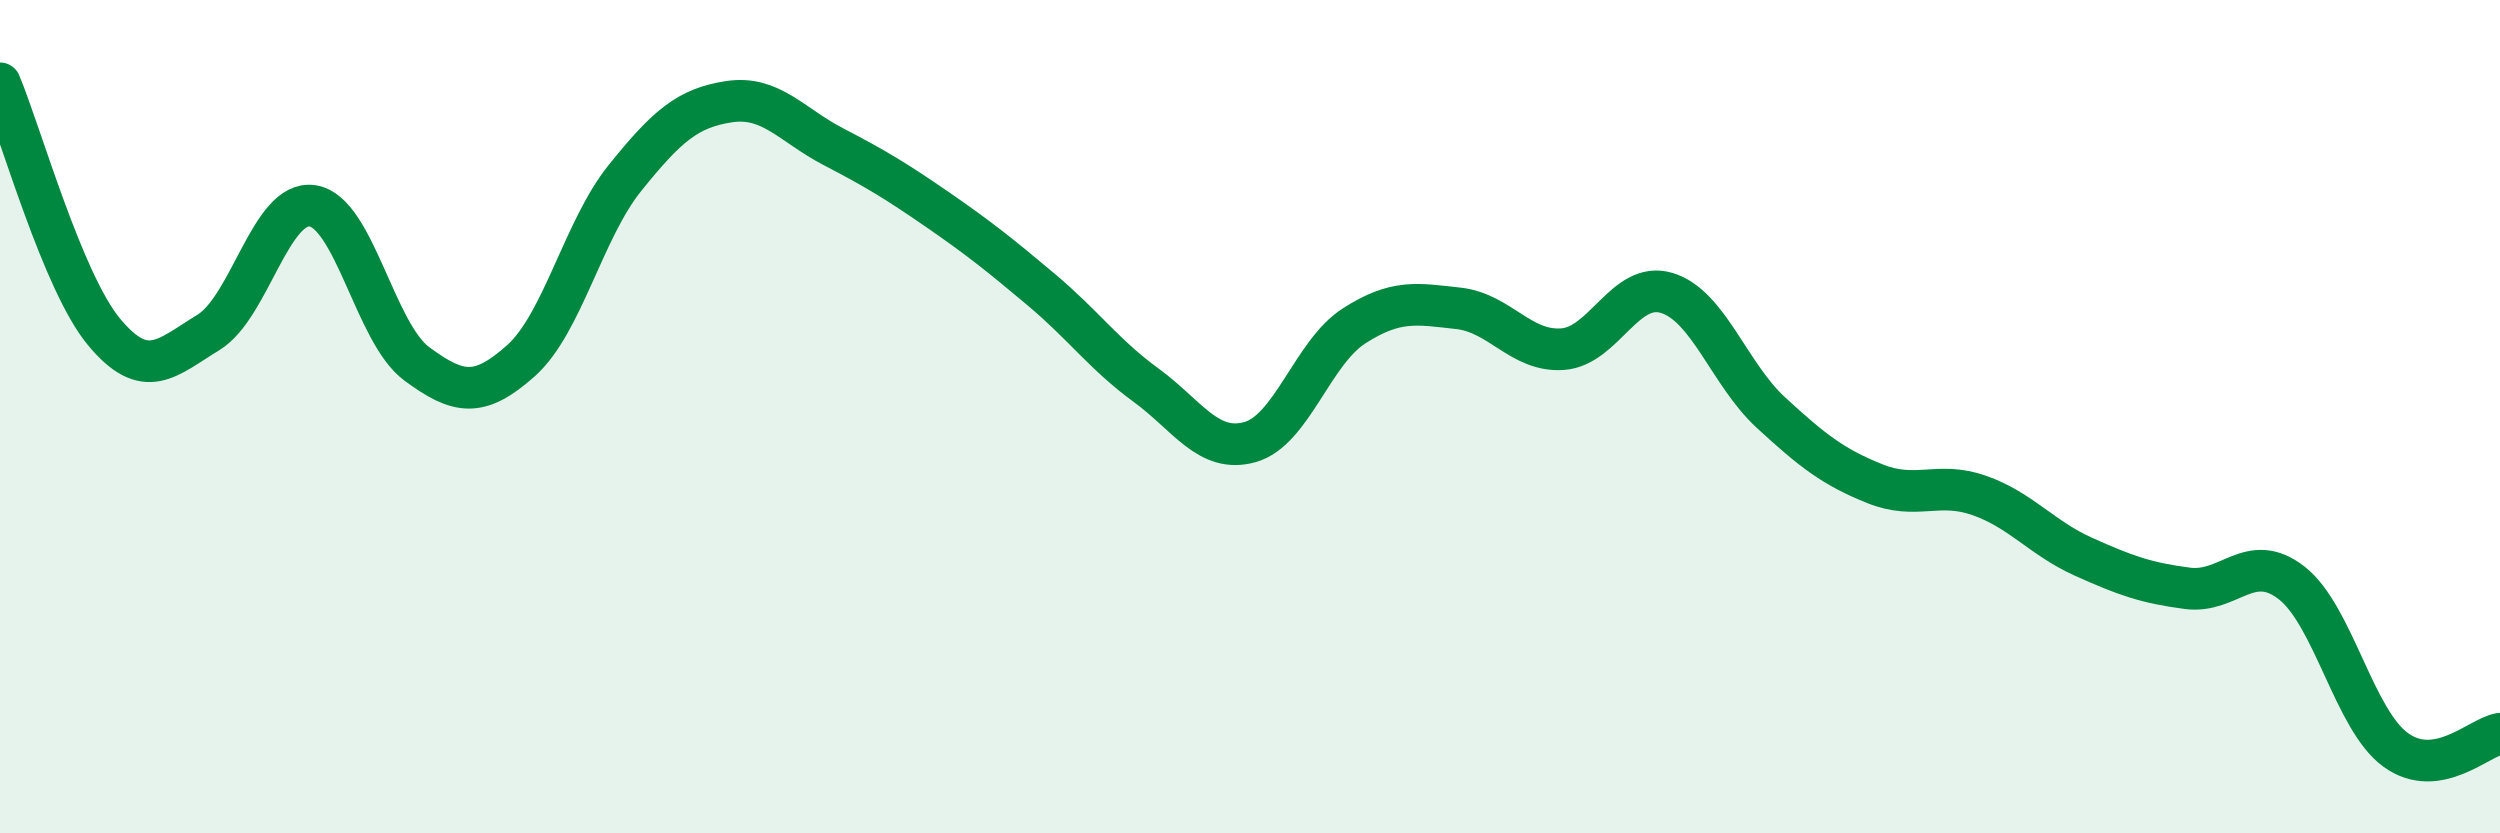
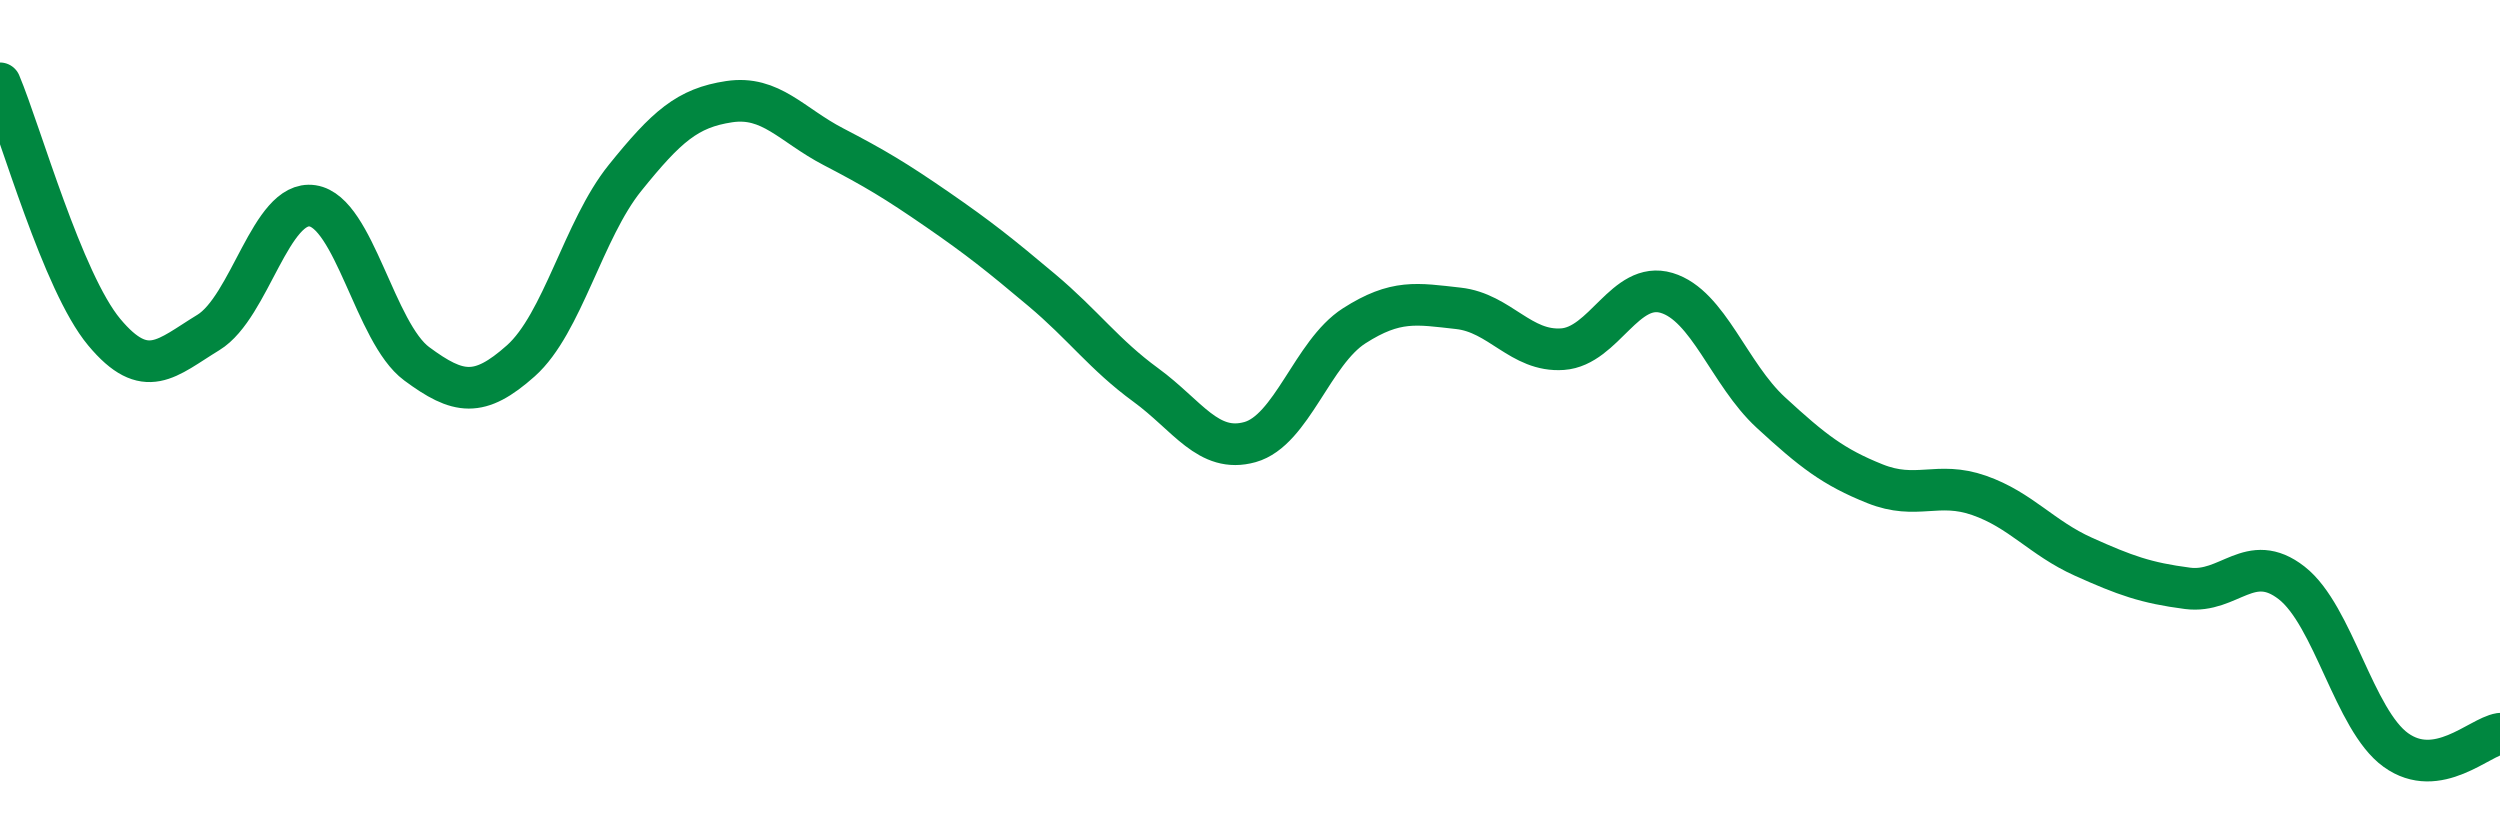
<svg xmlns="http://www.w3.org/2000/svg" width="60" height="20" viewBox="0 0 60 20">
-   <path d="M 0,2 C 0.5,3.19 1.5,6.77 2.5,7.97 C 3.5,9.17 4,8.59 5,7.98 C 6,7.37 6.5,4.79 7.5,4.94 C 8.5,5.09 9,7.99 10,8.73 C 11,9.47 11.5,9.55 12.5,8.66 C 13.5,7.77 14,5.51 15,4.27 C 16,3.03 16.5,2.59 17.5,2.44 C 18.5,2.29 19,3 20,3.52 C 21,4.04 21.5,4.34 22.5,5.03 C 23.5,5.72 24,6.12 25,6.96 C 26,7.8 26.5,8.51 27.5,9.24 C 28.5,9.97 29,10.89 30,10.61 C 31,10.33 31.5,8.46 32.5,7.82 C 33.5,7.18 34,7.29 35,7.4 C 36,7.51 36.5,8.45 37.5,8.38 C 38.5,8.31 39,6.73 40,7.03 C 41,7.33 41.5,8.98 42.5,9.9 C 43.5,10.82 44,11.21 45,11.61 C 46,12.01 46.5,11.54 47.5,11.89 C 48.5,12.24 49,12.91 50,13.36 C 51,13.81 51.5,13.99 52.5,14.12 C 53.5,14.25 54,13.21 55,13.99 C 56,14.77 56.5,17.28 57.5,18 C 58.5,18.72 59.5,17.69 60,17.61L60 20L0 20Z" fill="#008740" opacity="0.1" stroke-linecap="round" stroke-linejoin="round" />
  <path d="M 0,2 C 0.5,3.19 1.5,6.77 2.5,7.97 C 3.5,9.17 4,8.59 5,7.98 C 6,7.37 6.5,4.79 7.5,4.94 C 8.5,5.09 9,7.99 10,8.73 C 11,9.47 11.5,9.55 12.5,8.66 C 13.5,7.77 14,5.51 15,4.27 C 16,3.03 16.5,2.59 17.5,2.44 C 18.5,2.29 19,3 20,3.52 C 21,4.04 21.5,4.34 22.5,5.03 C 23.5,5.72 24,6.12 25,6.96 C 26,7.8 26.5,8.51 27.5,9.24 C 28.5,9.97 29,10.89 30,10.61 C 31,10.33 31.5,8.46 32.5,7.82 C 33.5,7.18 34,7.29 35,7.4 C 36,7.51 36.5,8.45 37.5,8.38 C 38.5,8.31 39,6.73 40,7.03 C 41,7.33 41.5,8.98 42.5,9.9 C 43.5,10.82 44,11.21 45,11.61 C 46,12.01 46.5,11.54 47.5,11.89 C 48.5,12.24 49,12.91 50,13.36 C 51,13.81 51.5,13.99 52.5,14.12 C 53.5,14.25 54,13.21 55,13.99 C 56,14.77 56.5,17.28 57.5,18 C 58.5,18.72 59.5,17.69 60,17.61" stroke="#008740" stroke-width="1" fill="none" stroke-linecap="round" stroke-linejoin="round" />
</svg>